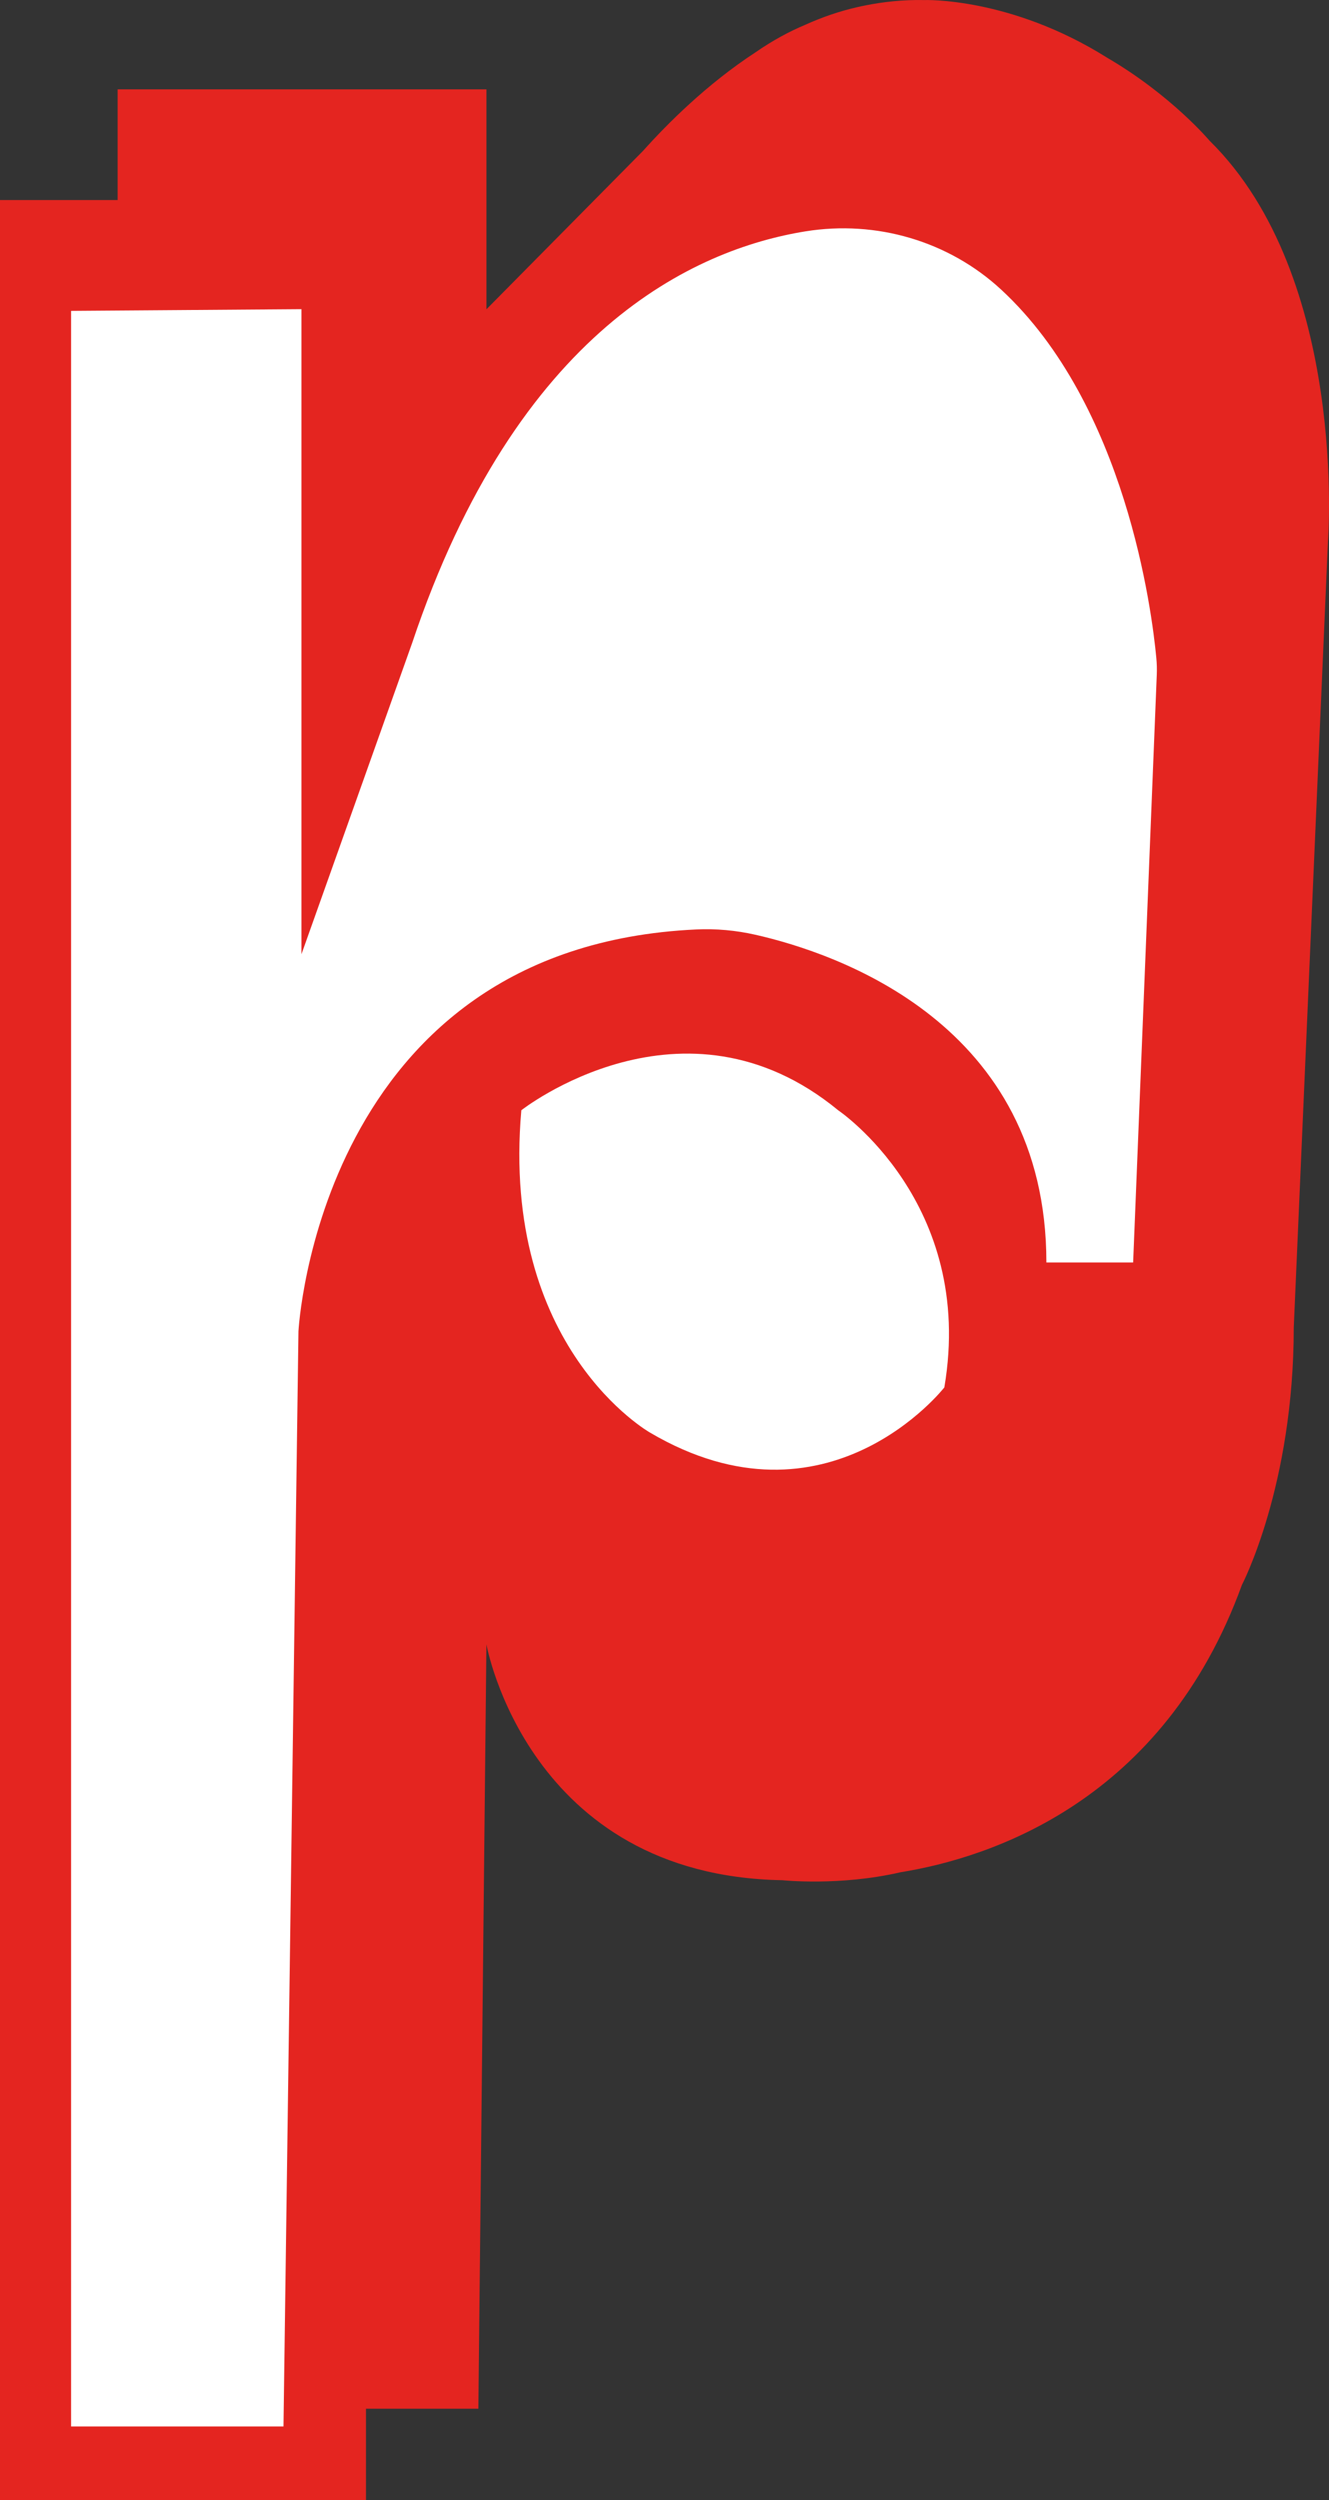
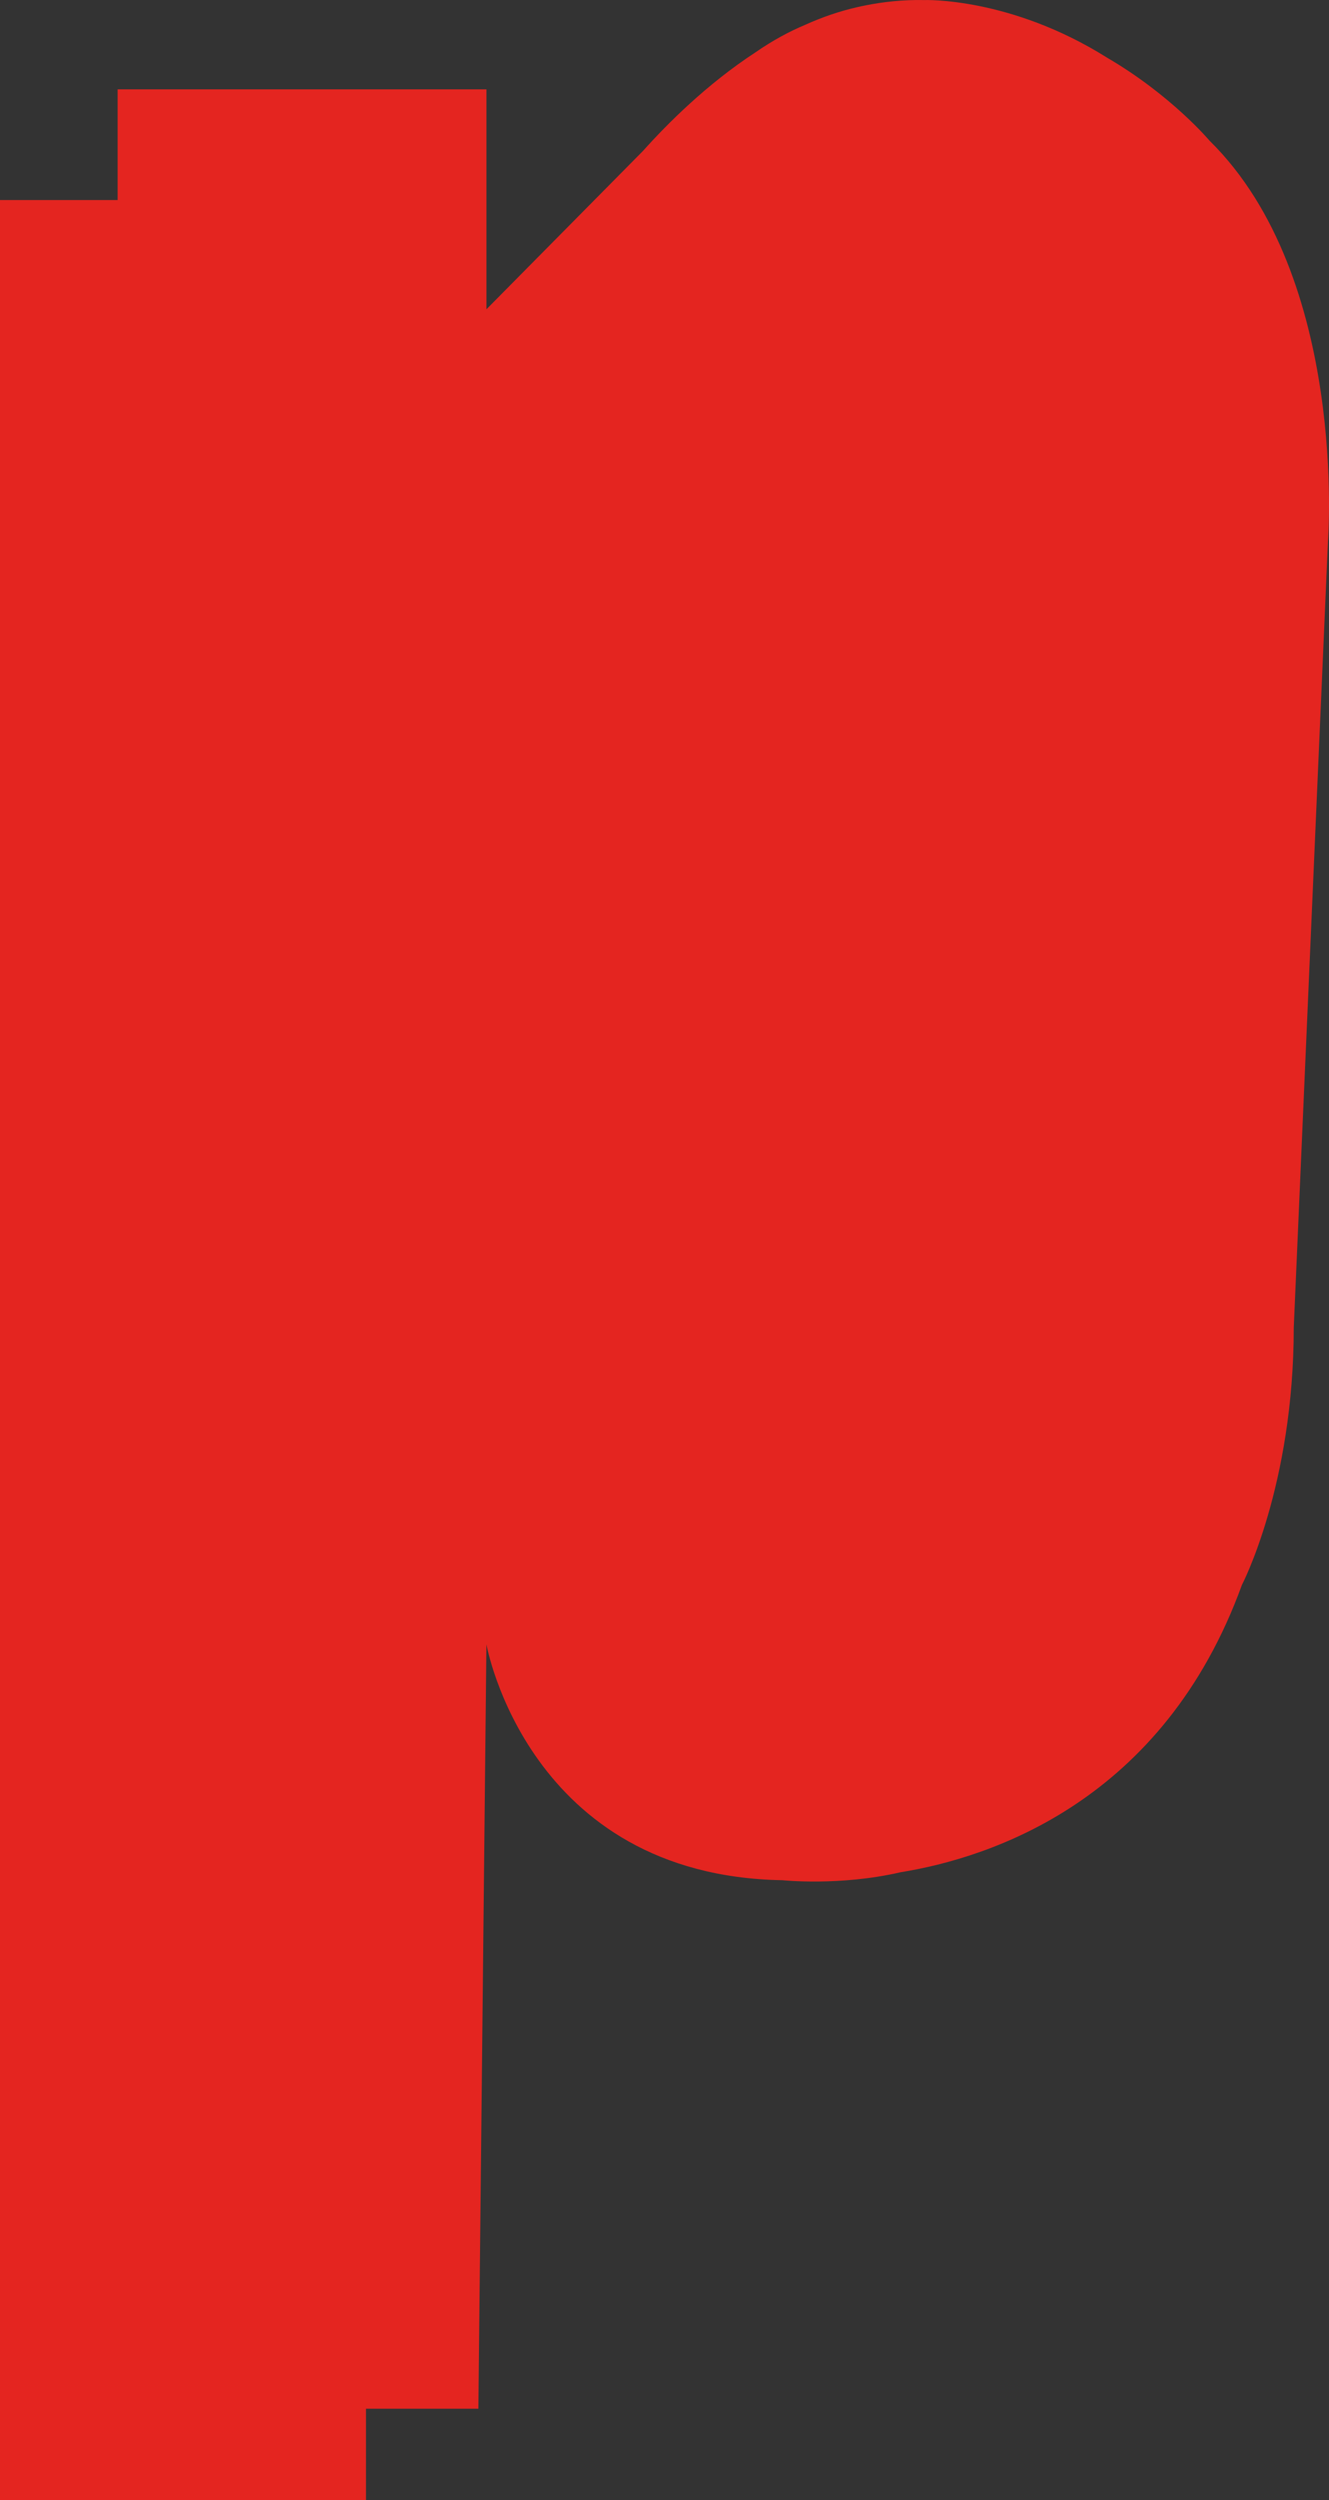
<svg xmlns="http://www.w3.org/2000/svg" id="Livello_1" data-name="Livello 1" viewBox="0 0 411.14 773.34">
  <rect x="0" y="0" width="411.14" height="773.34" fill="#333333" stroke="none" />
  <defs>
    <style>
      .cls-1 {
        fill: #e42520;
      }

      .cls-2 {
        fill: #fff;
      }
    </style>
  </defs>
  <path class="cls-1" d="M374.25,43.59s-11.82-14.1-31.7-25.71h0C312.56-.99,285.93.02,285.93.02c-6.77-.14-12.92.6-18.08,1.63,0,0,0,0,0,0-.92.18-1.82.37-2.67.57-5.52,1.25-10.91,3.12-16.09,5.46-4.89,2.05-10.07,4.83-15.45,8.56-15.03,9.82-27.29,22.14-34.7,30.42h0l-48.45,49h0s0-68.02,0-68.02H36.39v34.24H0v711.46h113.22v-28.3h34.77l2.49-236.42s12.75,71.58,91.59,72.95h-.01s17.77,1.88,36.46-2.45c0,0,0,0,0,0,27.98-4.52,81.39-21.96,105.68-88.89,0,0,16.04-30.63,16.04-79.66l10.58-243.12s6.3-81.61-36.56-123.86Z" />
-   <path class="cls-2" d="M21.99,96.17v654.35h65.71l4.63-338.74s6.19-118.85,123.03-124.29c6.13-.29,12.27.27,18.26,1.62,25.22,5.71,90.09,27.57,90.09,101.38h26.84l7.31-181.71c.07-1.77.03-3.53-.14-5.29-1.34-14.26-9.37-78.18-48-113.91-16.26-15.04-38.67-21.55-60.53-18.02-34.36,5.55-89.18,30.42-121.69,127.34l-34.24,96.25V95.63l-71.27.53Z" />
-   <path class="cls-2" d="M161.28,343.41s50.08-39.42,98.01,0c0,0,42.54,28.65,32.85,85.73,0,0-36.08,46.31-91.01,14,0,0-46.31-26.06-39.85-99.73Z" />
</svg>